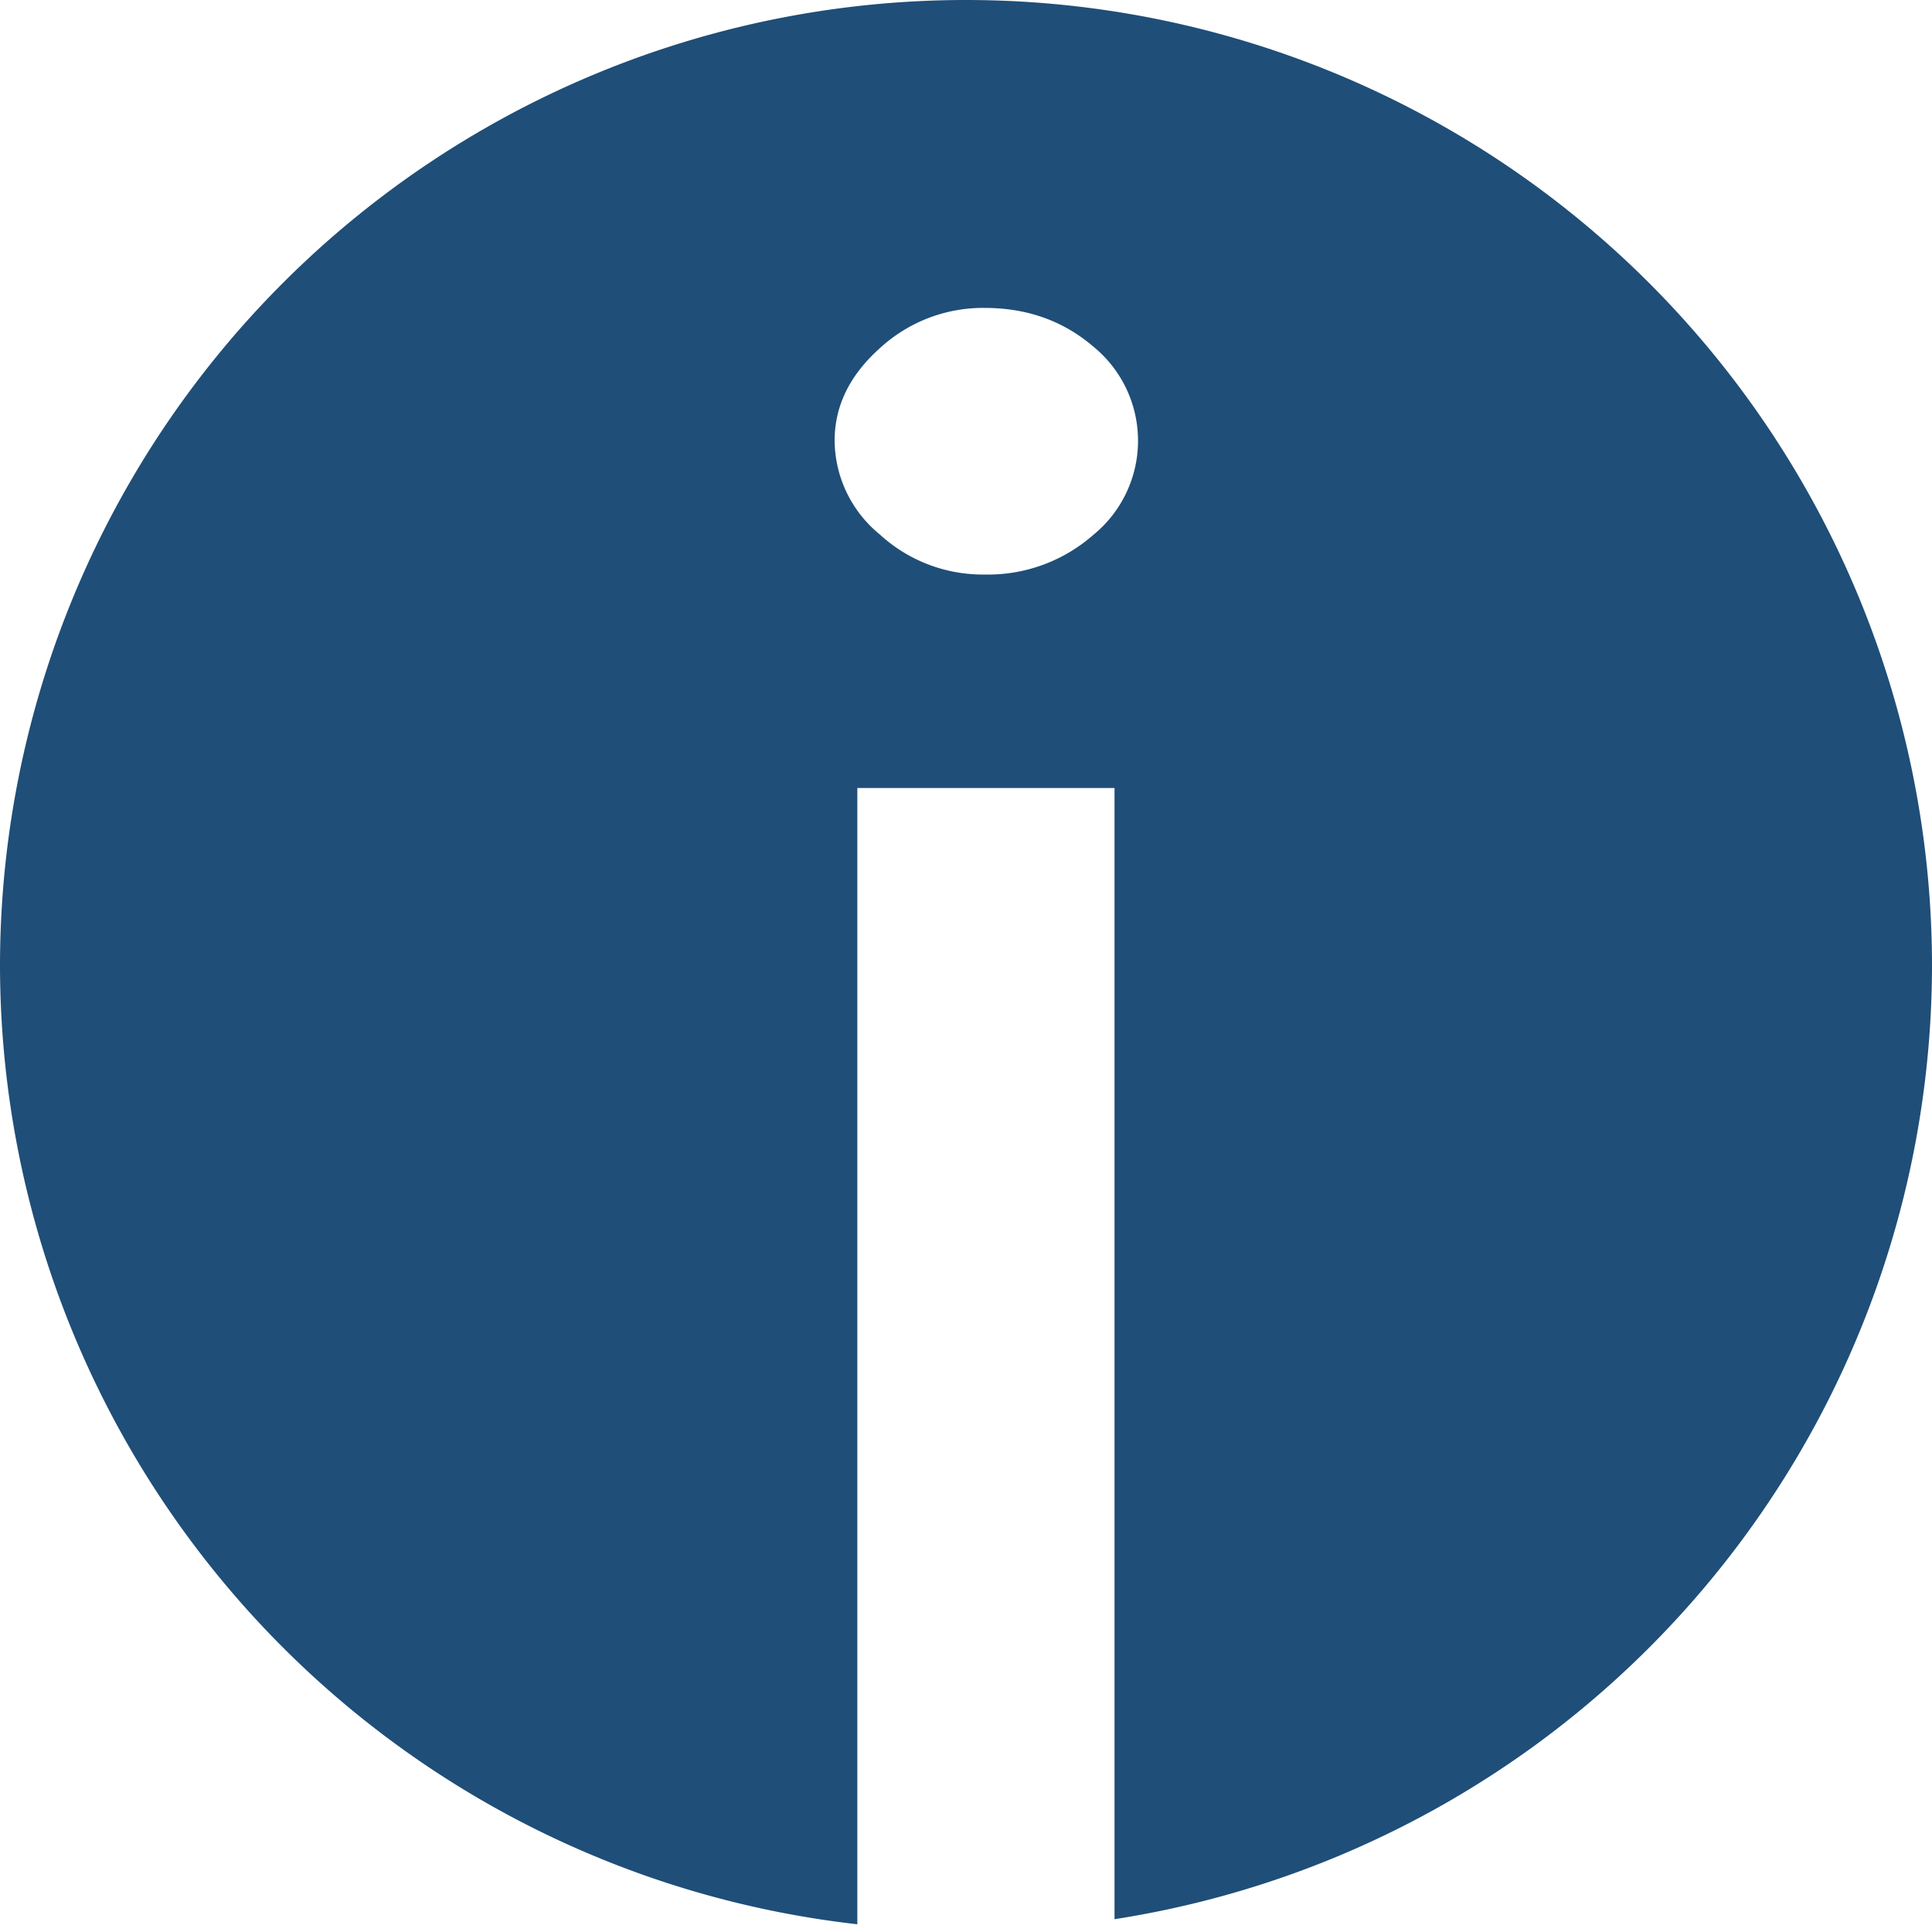
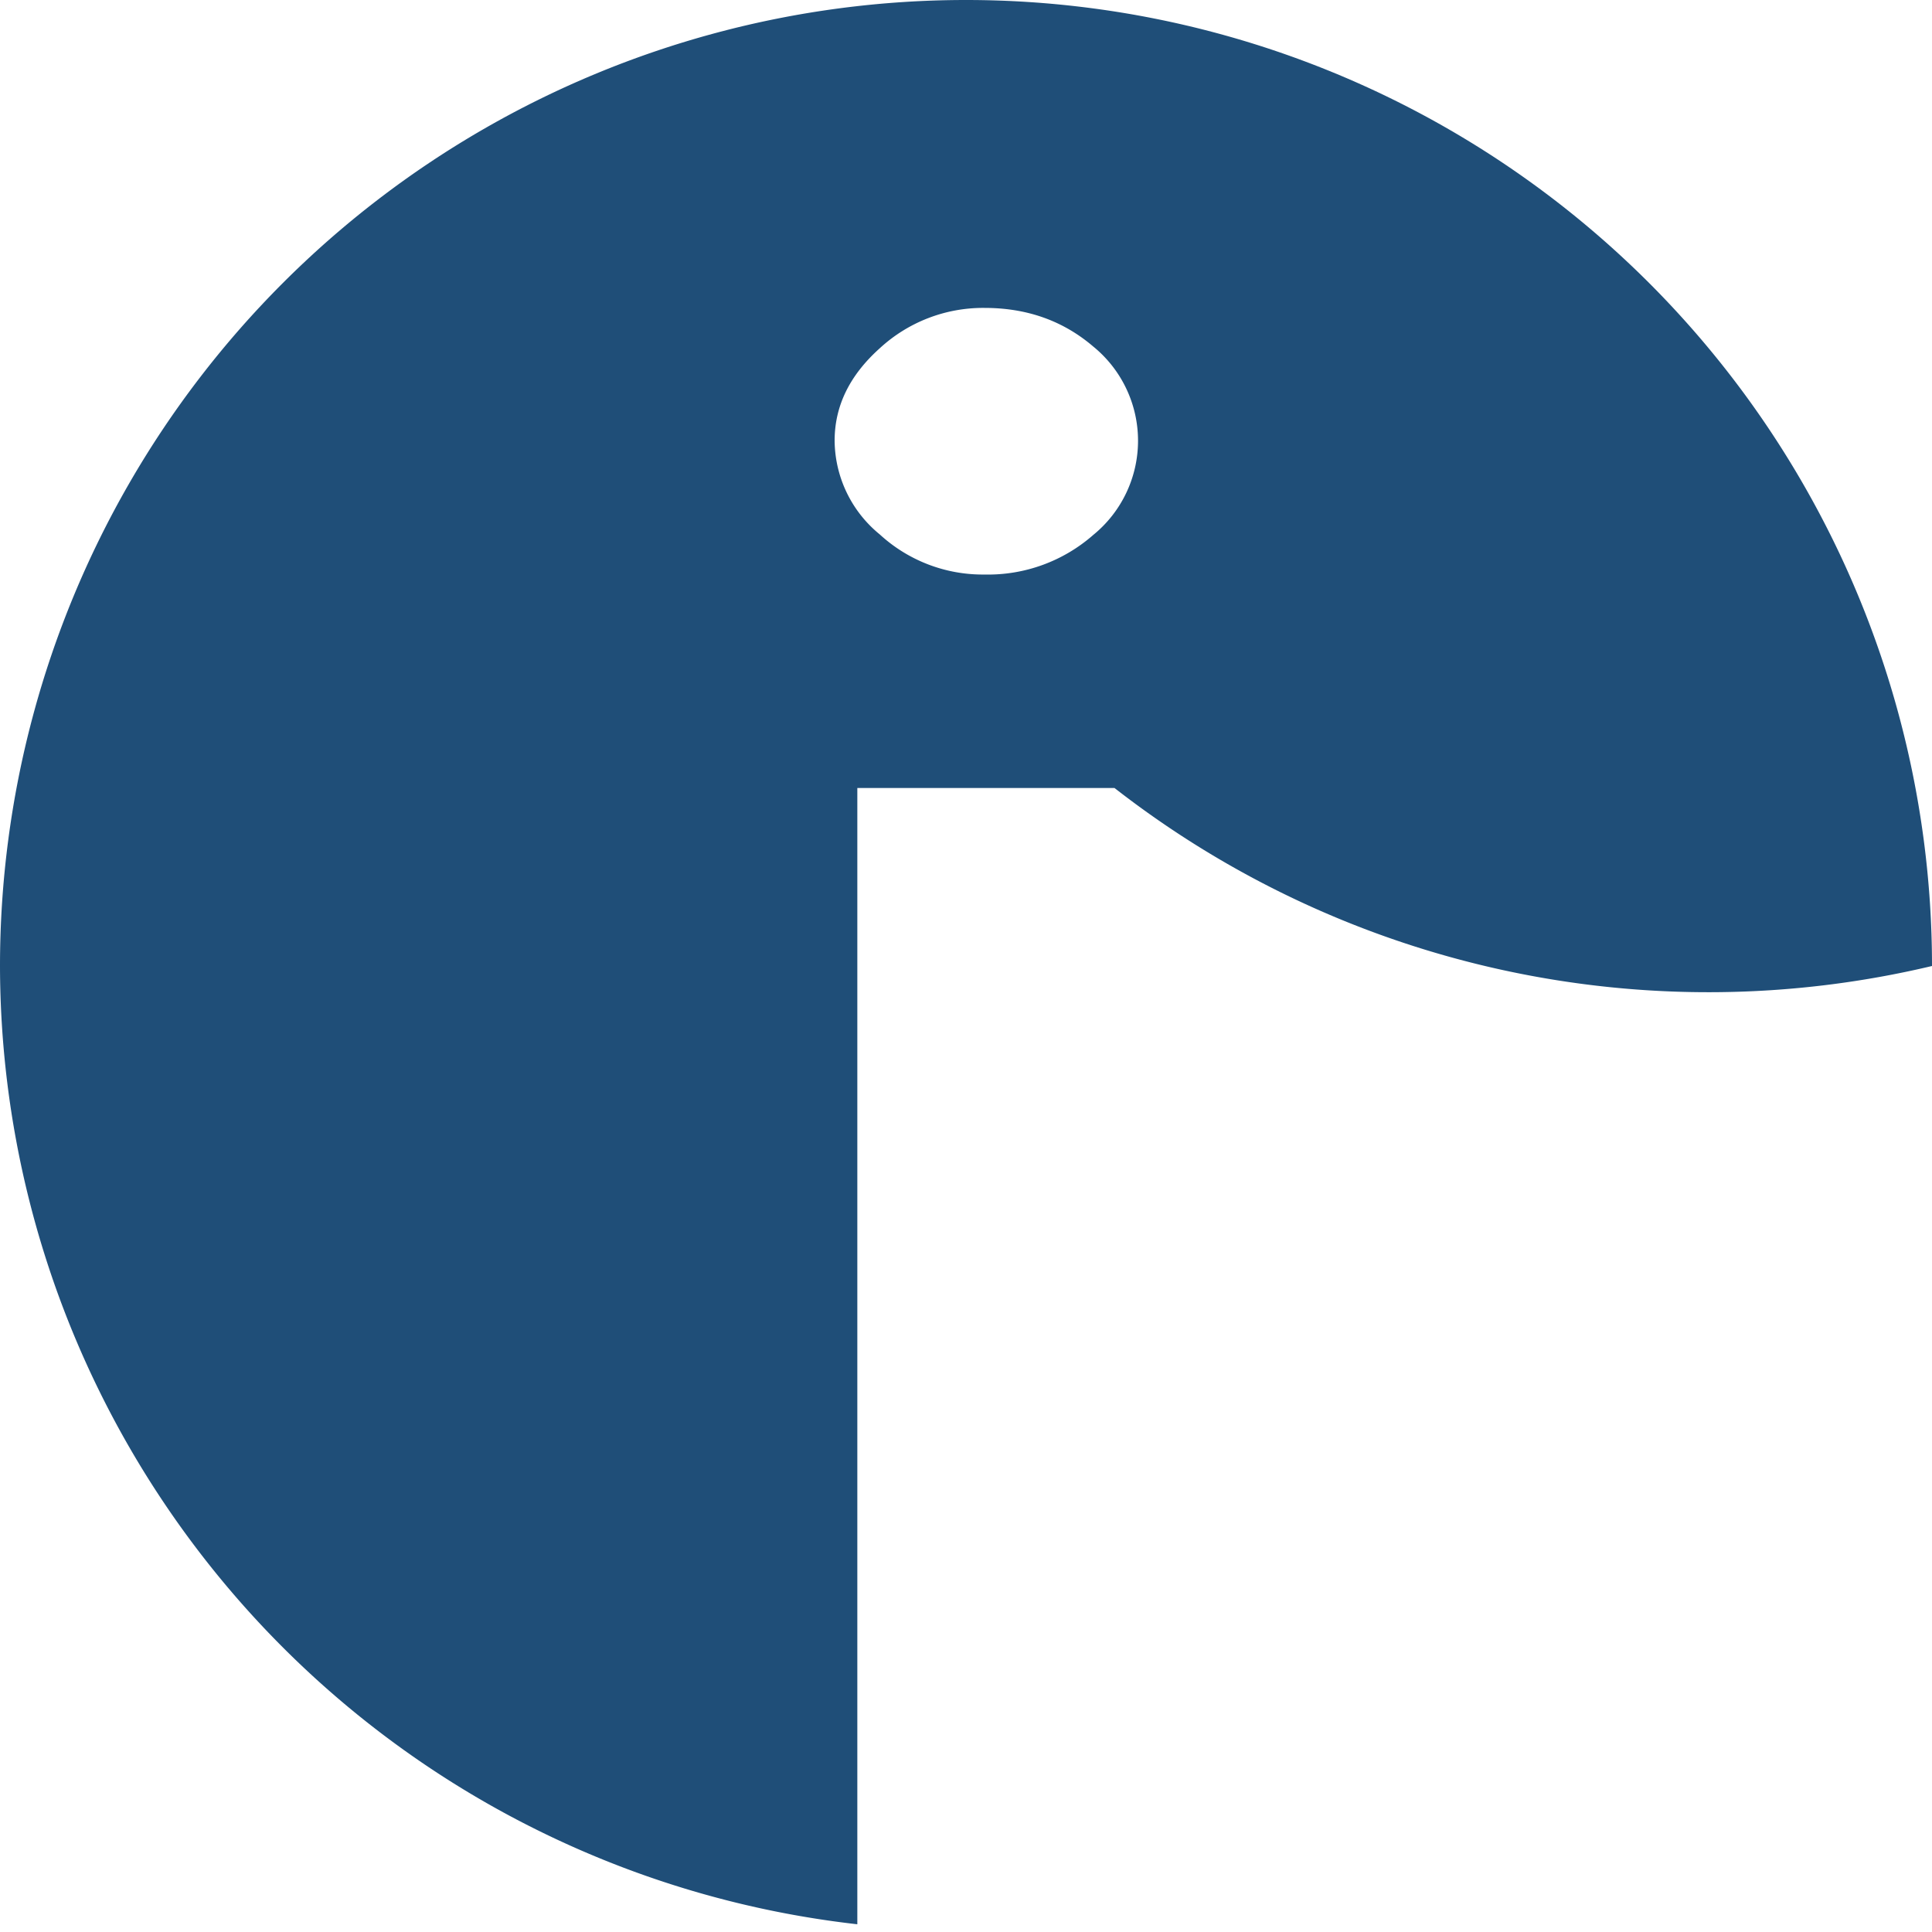
<svg xmlns="http://www.w3.org/2000/svg" viewBox="0 0 800 800">
-   <path d="M400 0A400 400 0 0 0 0 400a400 400 0 0 0 355 396.8V326.3h106.5v468.4A400 400 0 0 0 800 400 400 400 0 0 0 400 0Zm7.7 127.5c17.5 0 32.5 5.3 45 16a50.3 50.3 0 0 1 0 78 66 66 0 0 1-45 16.4 63 63 0 0 1-43.4-16.6 50.6 50.6 0 0 1-18.7-38.8c0-14.4 6.2-27.1 18.7-38.3a63.1 63.1 0 0 1 43.4-16.7z" fill="#1f4e78" />
+   <path d="M400 0A400 400 0 0 0 0 400a400 400 0 0 0 355 396.8V326.3h106.5A400 400 0 0 0 800 400 400 400 0 0 0 400 0Zm7.7 127.5c17.5 0 32.5 5.3 45 16a50.3 50.3 0 0 1 0 78 66 66 0 0 1-45 16.4 63 63 0 0 1-43.4-16.6 50.6 50.6 0 0 1-18.7-38.8c0-14.4 6.2-27.1 18.7-38.3a63.1 63.1 0 0 1 43.4-16.7z" fill="#1f4e78" />
</svg>